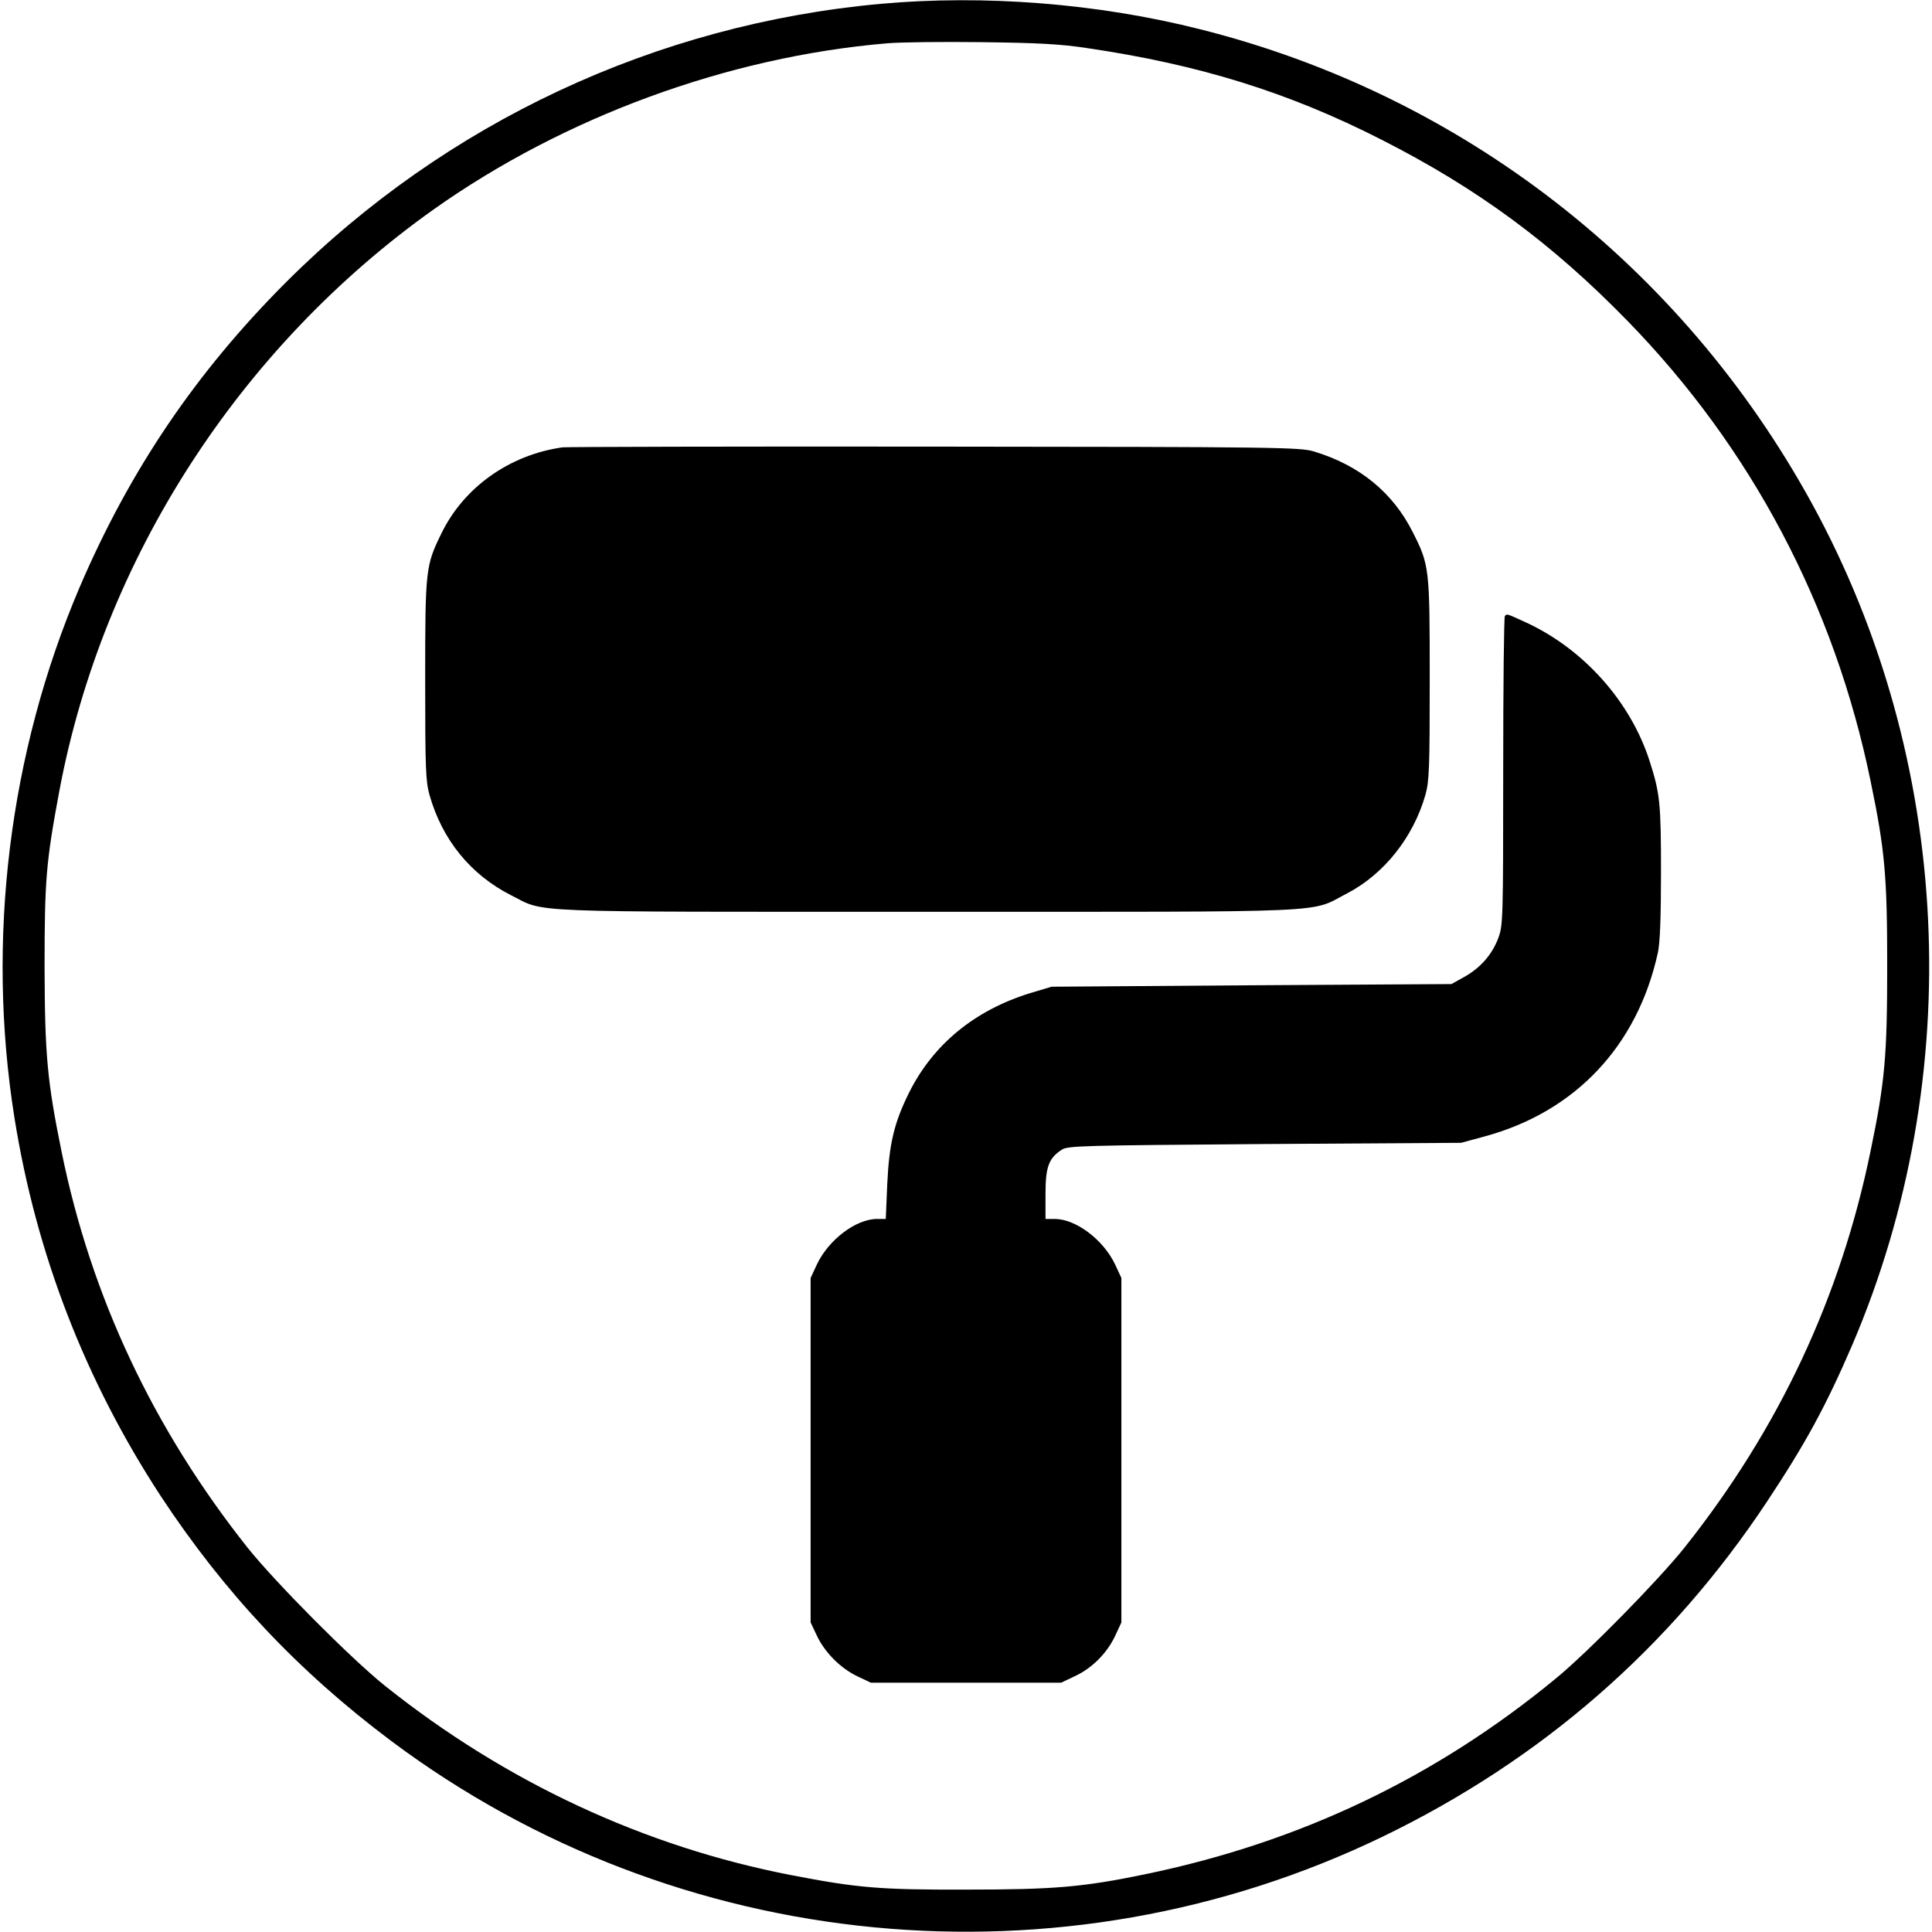
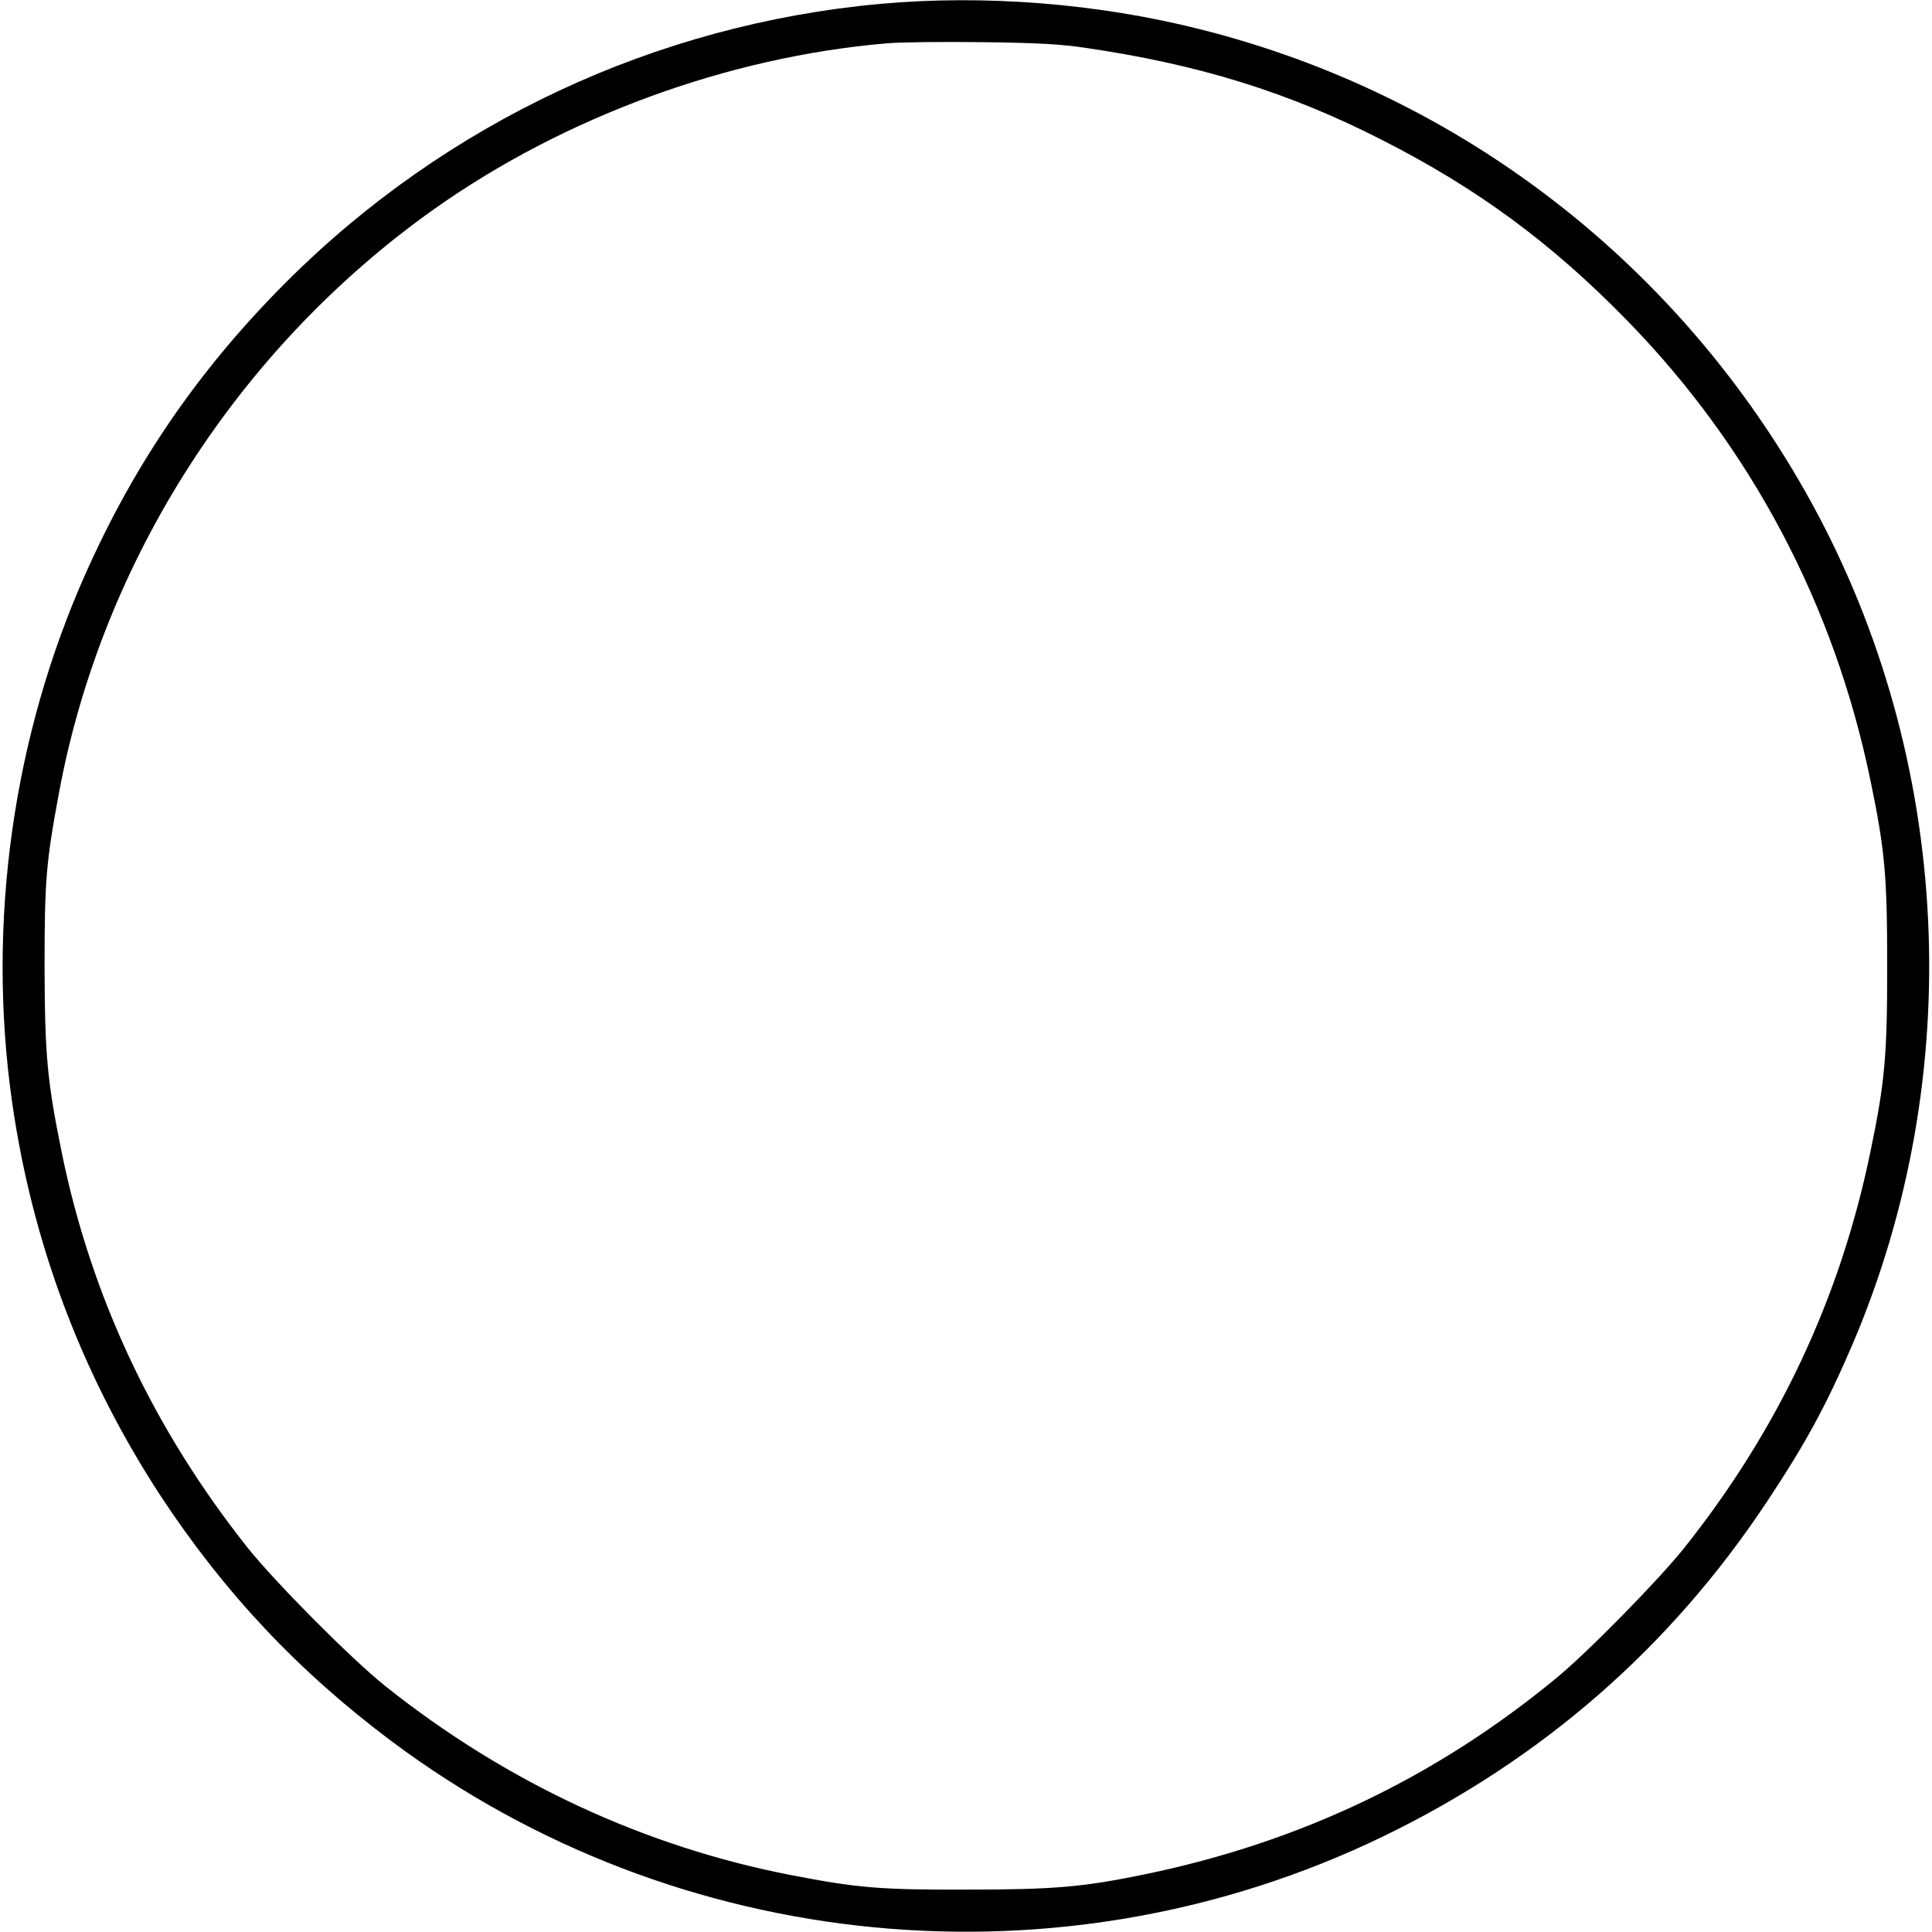
<svg xmlns="http://www.w3.org/2000/svg" version="1.0" width="802pt" height="802pt" viewBox="0 0 802 802" preserveAspectRatio="xMidYMid meet">
  <g transform="translate(0,802) scale(0.1,-0.1)" fill="#000000" stroke="none">
    <path d="M3655 8004 c-933 -85 -1803 -492 -2466 -1154 -375 -375 -650 -781 -859 -1269 -292 -685 -388 -1462 -270 -2201 90 -565 294 -1091 607 -1570 264 -401 570 -727 957 -1017 1187 -888 2781 -1042 4116 -397 659 319 1192 783 1594 1389 162 244 246 399 355 652 479 1120 416 2428 -168 3494 -542 988 -1456 1696 -2541 1968 -423 107 -896 144 -1325 105z m860 -184 c462 -68 834 -183 1220 -380 396 -201 705 -428 1020 -751 515 -528 860 -1181 1010 -1911 60 -289 69 -397 69 -768 0 -371 -9 -479 -69 -768 -125 -609 -381 -1154 -773 -1647 -108 -135 -402 -435 -534 -543 -499 -411 -1061 -679 -1703 -812 -260 -54 -382 -64 -745 -64 -359 -1 -450 7 -725 60 -610 118 -1186 386 -1687 786 -141 113 -454 428 -570 573 -392 494 -650 1043 -772 1642 -60 295 -70 402 -71 768 0 362 6 435 61 730 180 962 747 1843 1556 2417 541 383 1220 632 1878 688 52 5 230 7 395 5 236 -3 330 -8 440 -25z" />
-     <path d="M2335 6163 c-220 -31 -410 -166 -503 -358 -65 -133 -67 -147 -67 -605 0 -373 2 -422 18 -480 53 -187 171 -331 338 -416 148 -74 17 -69 1729 -69 1727 0 1582 -6 1743 77 153 80 274 233 324 408 16 58 18 108 18 480 0 461 -1 474 -70 610 -83 166 -222 279 -411 336 -56 17 -146 19 -1574 20 -833 1 -1528 -1 -1545 -3z" />
-     <path d="M6247 5463 c-4 -3 -7 -293 -7 -644 0 -615 -1 -640 -20 -692 -26 -70 -75 -125 -141 -162 l-54 -30 -830 -5 -830 -6 -90 -27 c-229 -71 -401 -212 -501 -412 -62 -125 -83 -211 -91 -382 l-6 -143 -36 0 c-88 0 -202 -87 -250 -189 l-26 -56 0 -715 0 -715 26 -55 c33 -70 99 -136 169 -169 l55 -26 395 0 395 0 57 27 c71 33 133 95 167 167 l26 56 0 715 0 715 -26 56 c-49 103 -163 189 -251 189 l-38 0 0 103 c0 112 13 149 67 184 25 17 79 18 843 24 l815 5 96 26 c378 102 636 376 721 763 9 41 13 145 13 335 0 285 -4 326 -47 460 -79 247 -273 465 -513 576 -81 37 -79 37 -88 27z" />
  </g>
</svg>